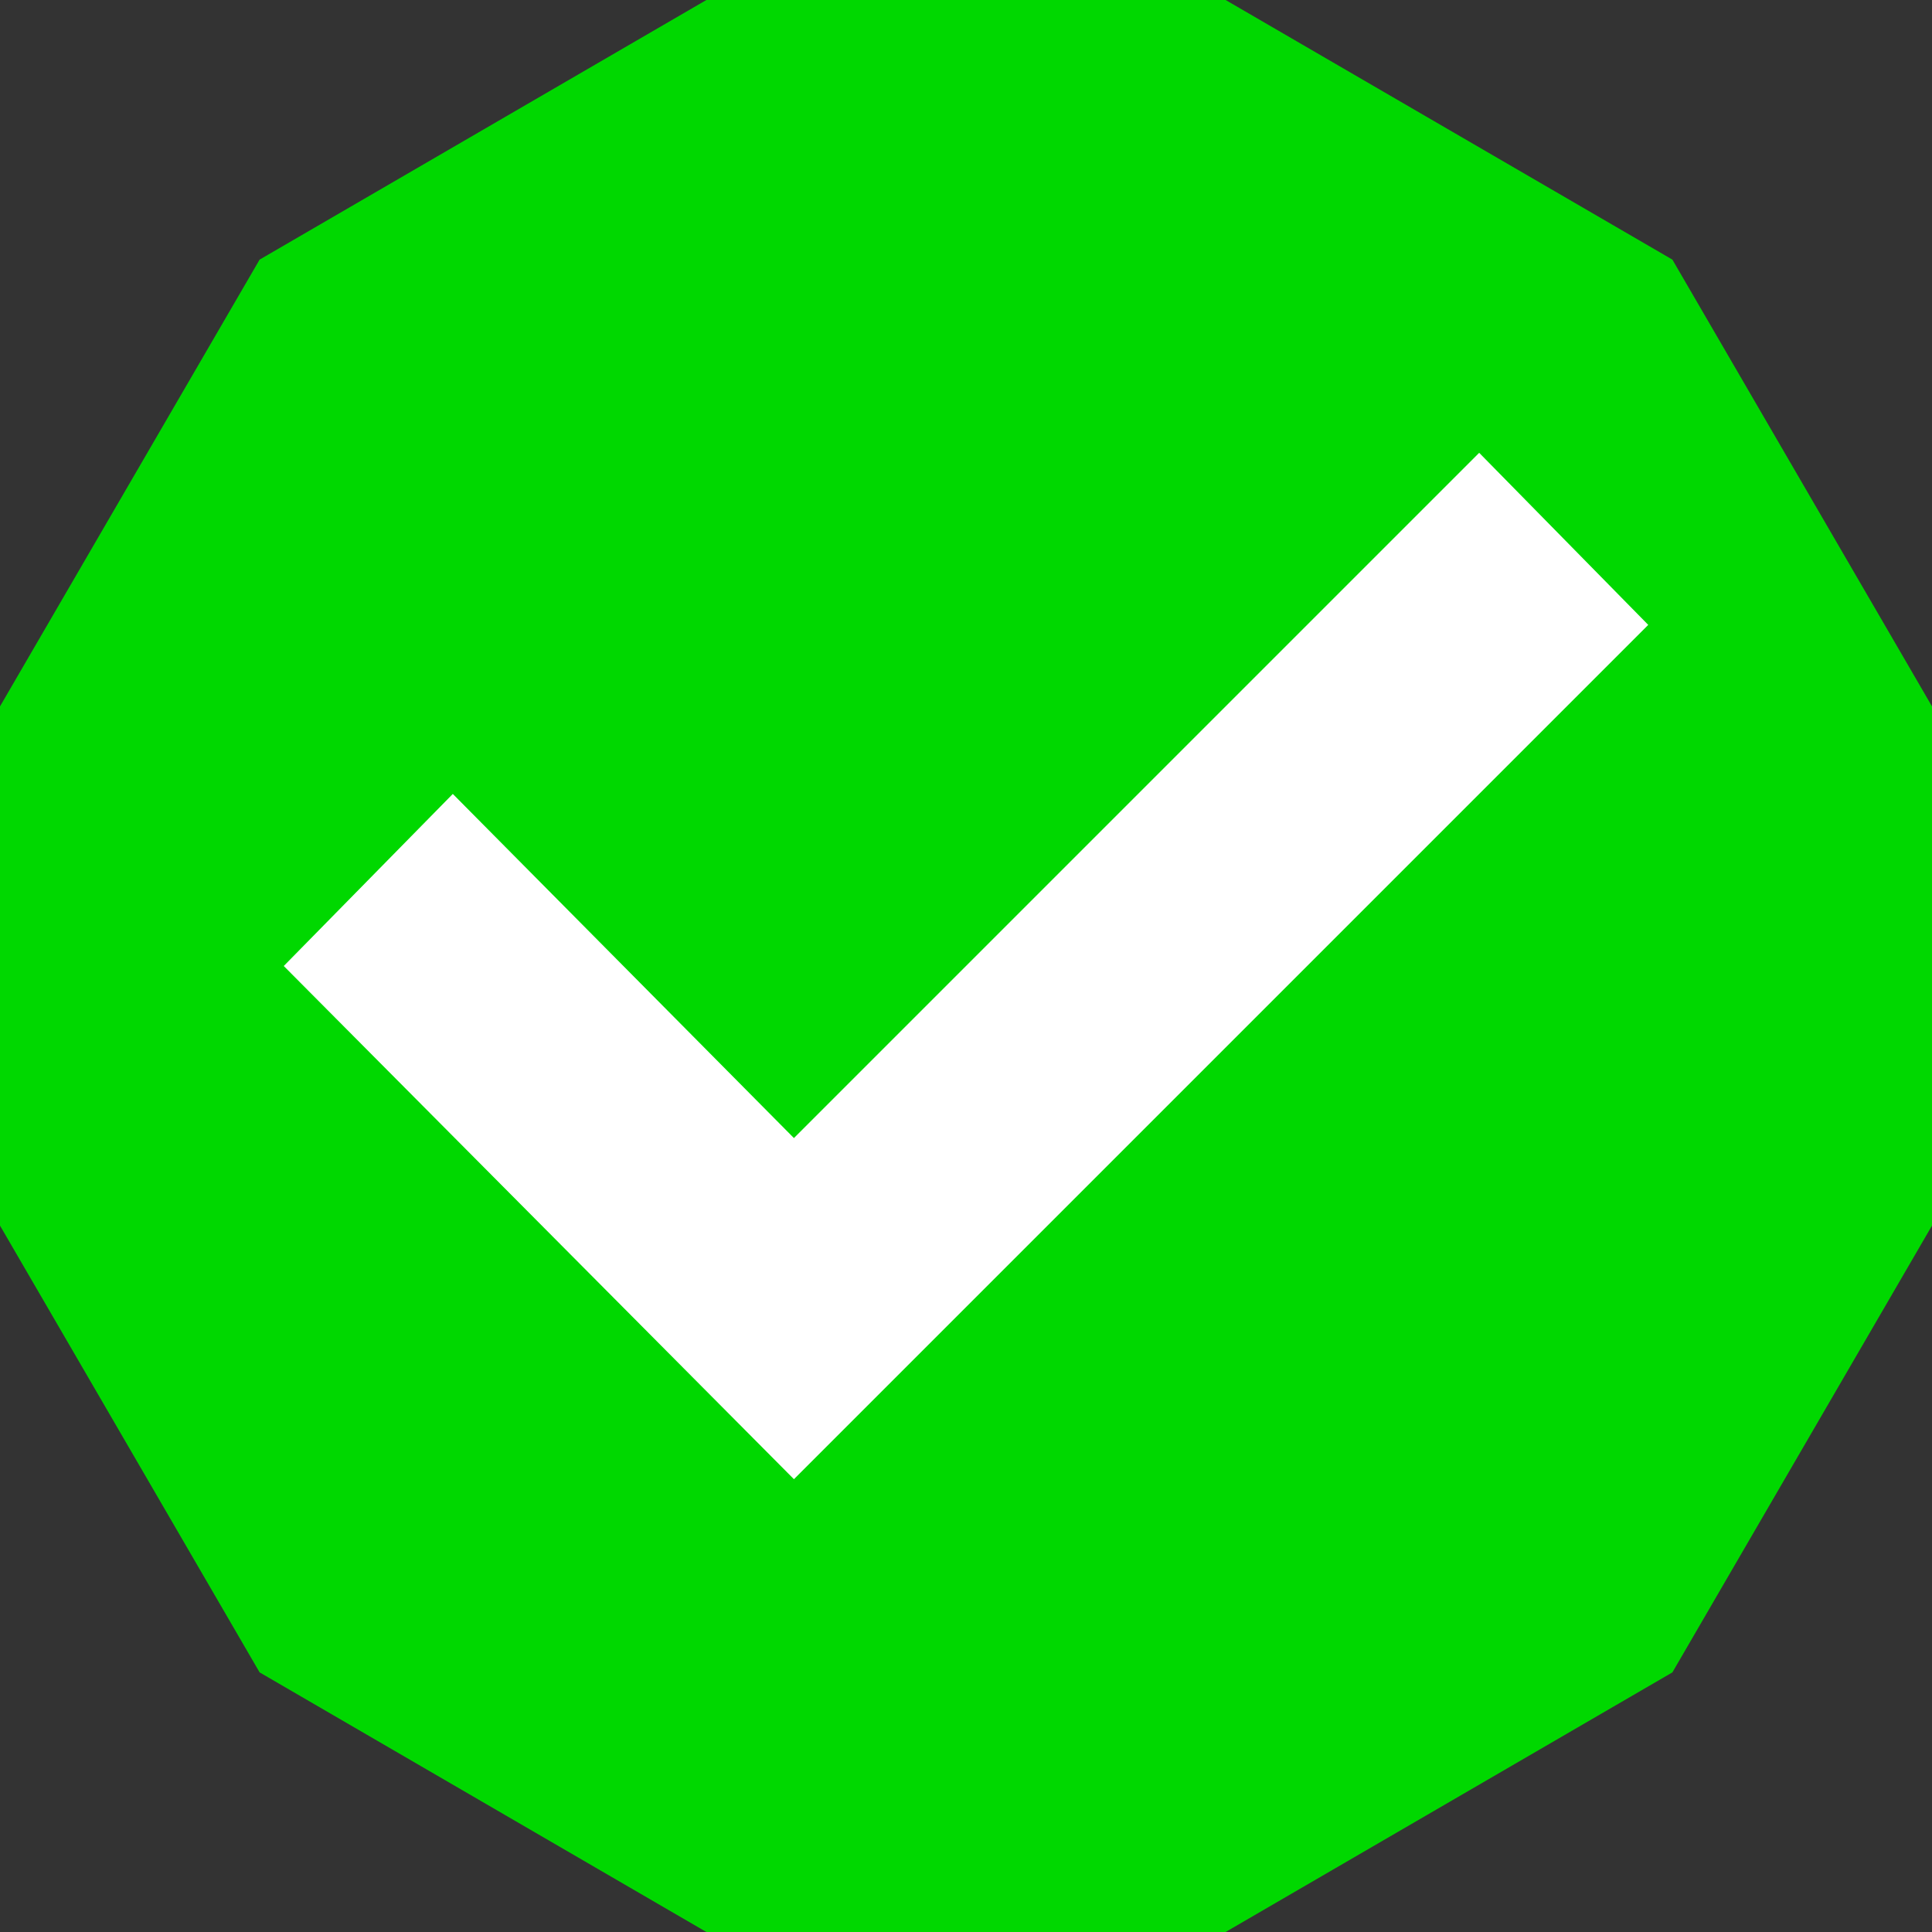
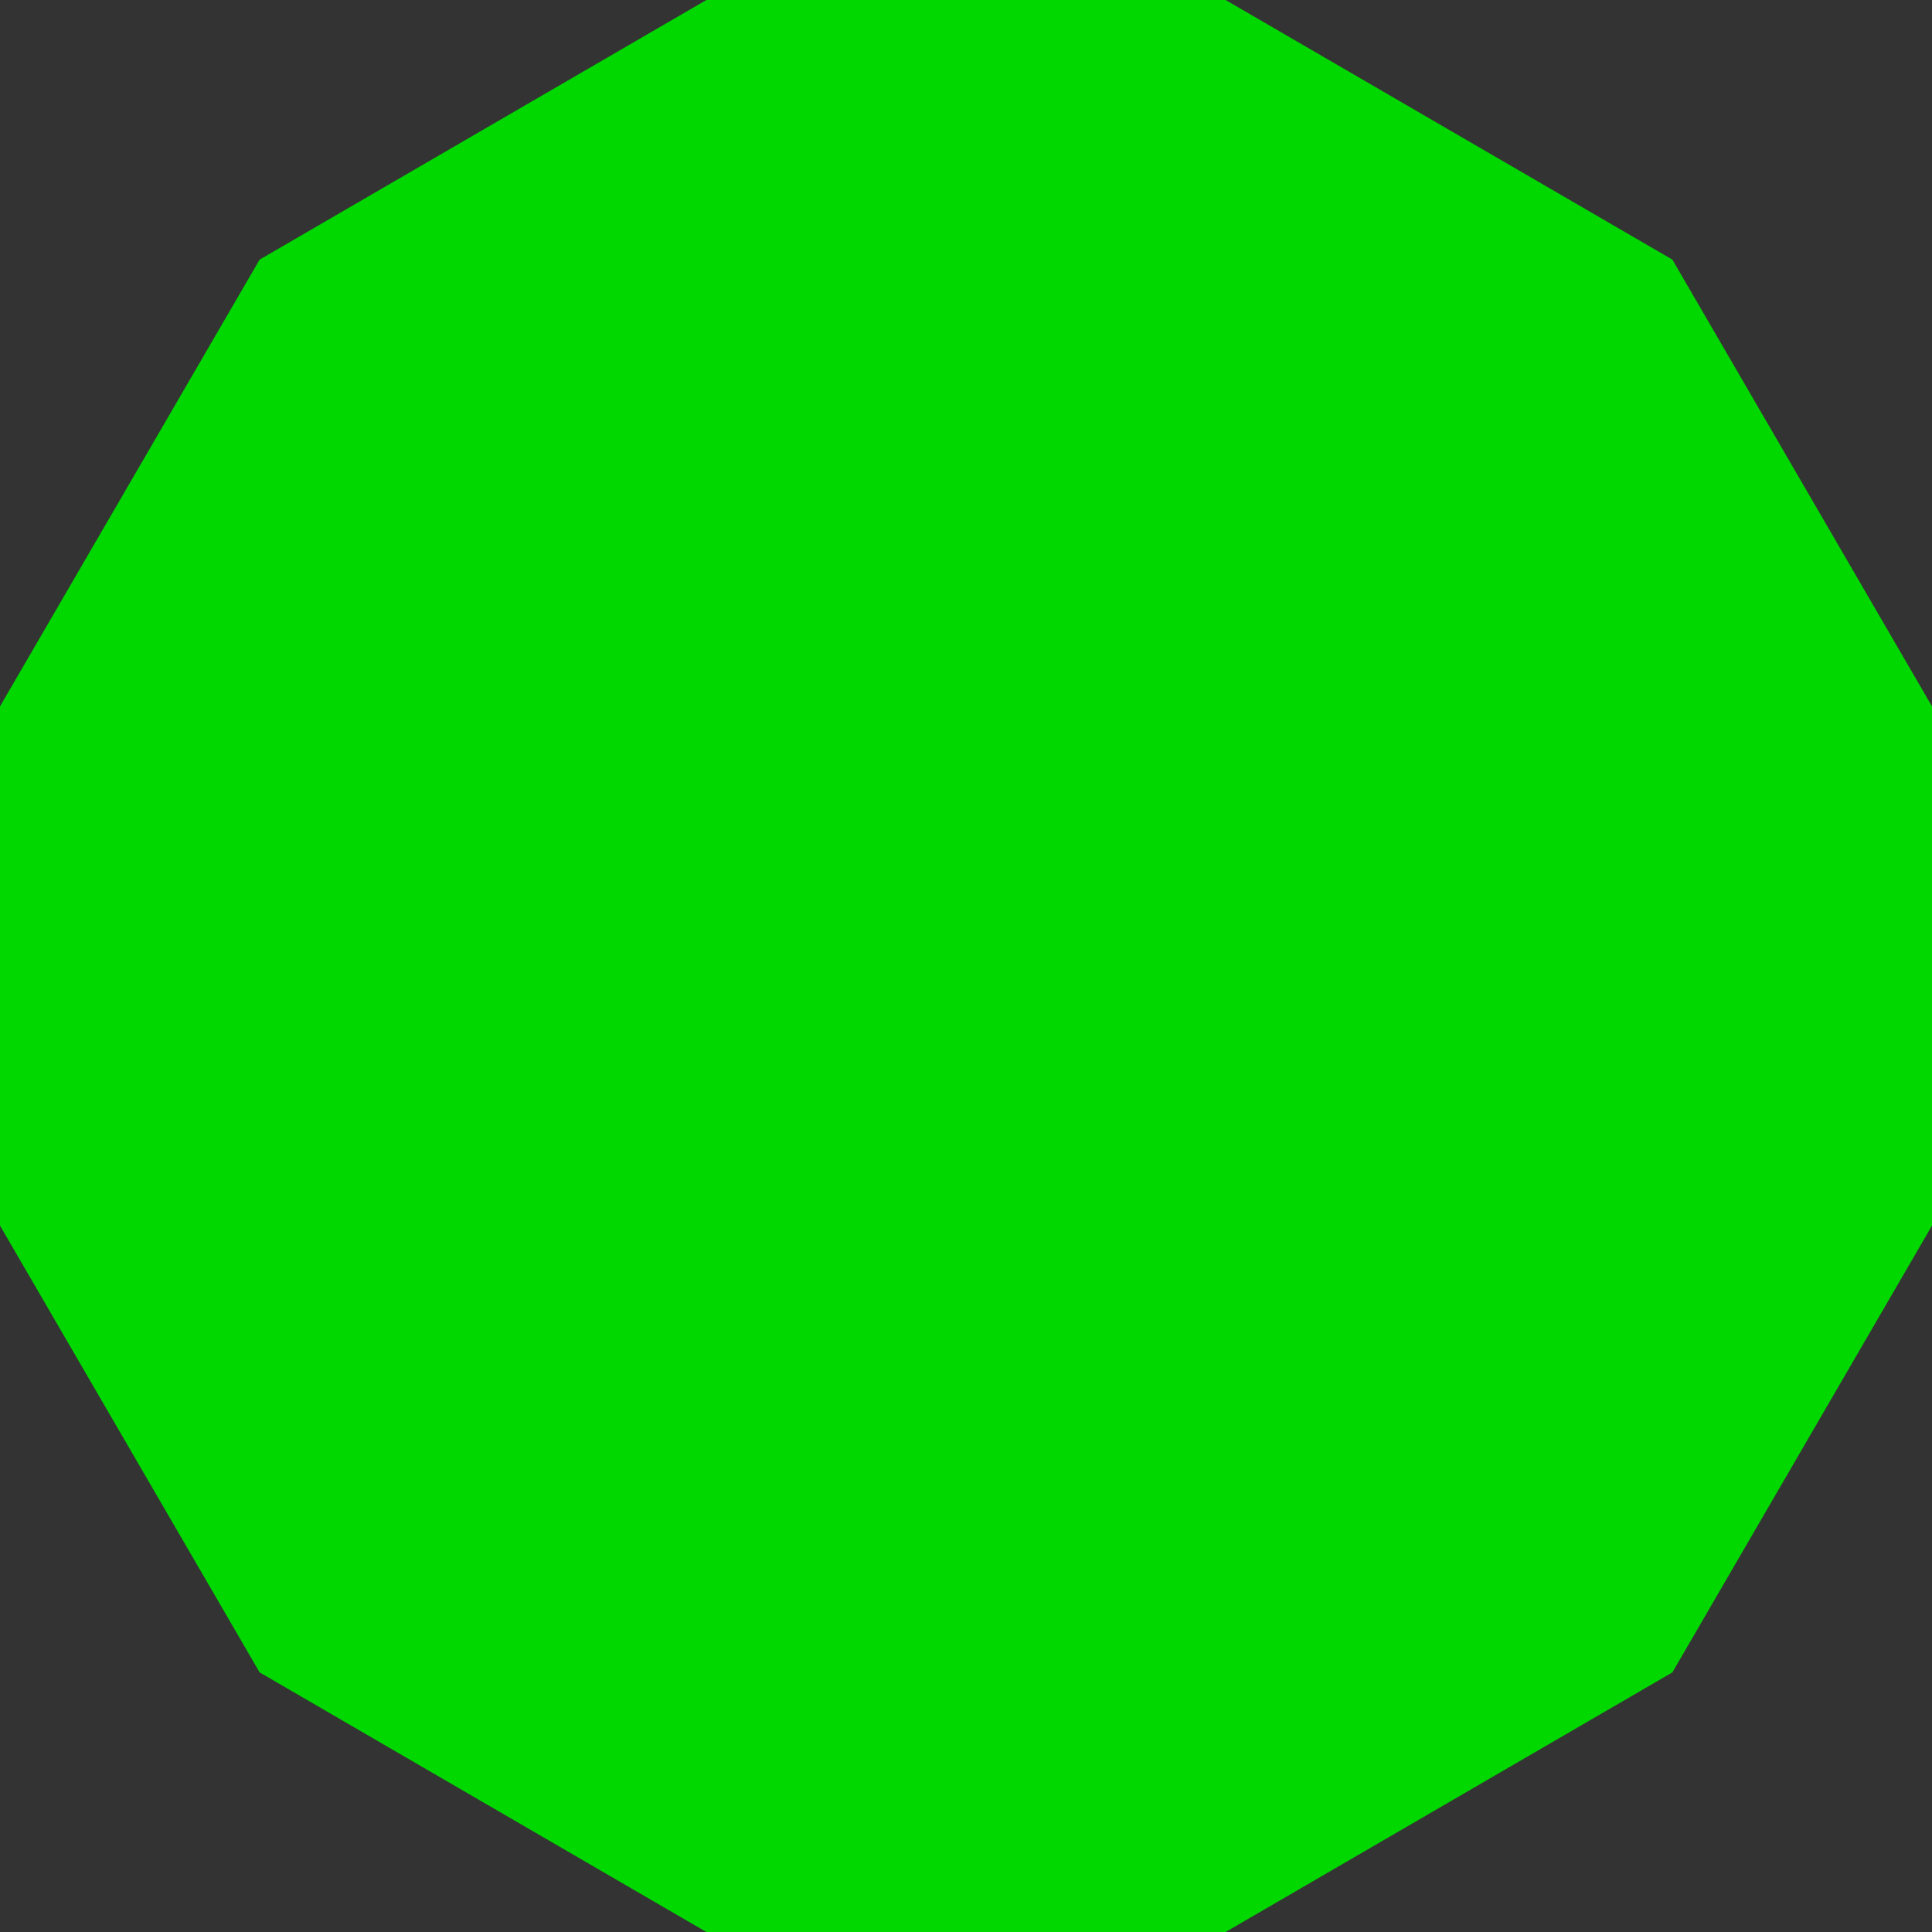
<svg xmlns="http://www.w3.org/2000/svg" id="レイヤー_1" data-name="レイヤー 1" viewBox="0 0 64 64">
  <rect x="0" y="0" width="64" height="64" fill="#333333" stroke="none" />
  <title>CheckMark</title>
  <polygon points="40.6 0 23.4 0 8.6 8.6 0 23.4 0 40.6 8.6 55.4 23.4 64 40.6 64 55.4 55.4 64 40.6 64 23.4 55.4 8.6 40.6 0" style="fill:#00d800" />
-   <polygon points="26.3 49 9.4 32 15 26.3 26.3 37.7 49 15 54.6 20.7 26.3 49" style="fill:#fff" />
</svg>